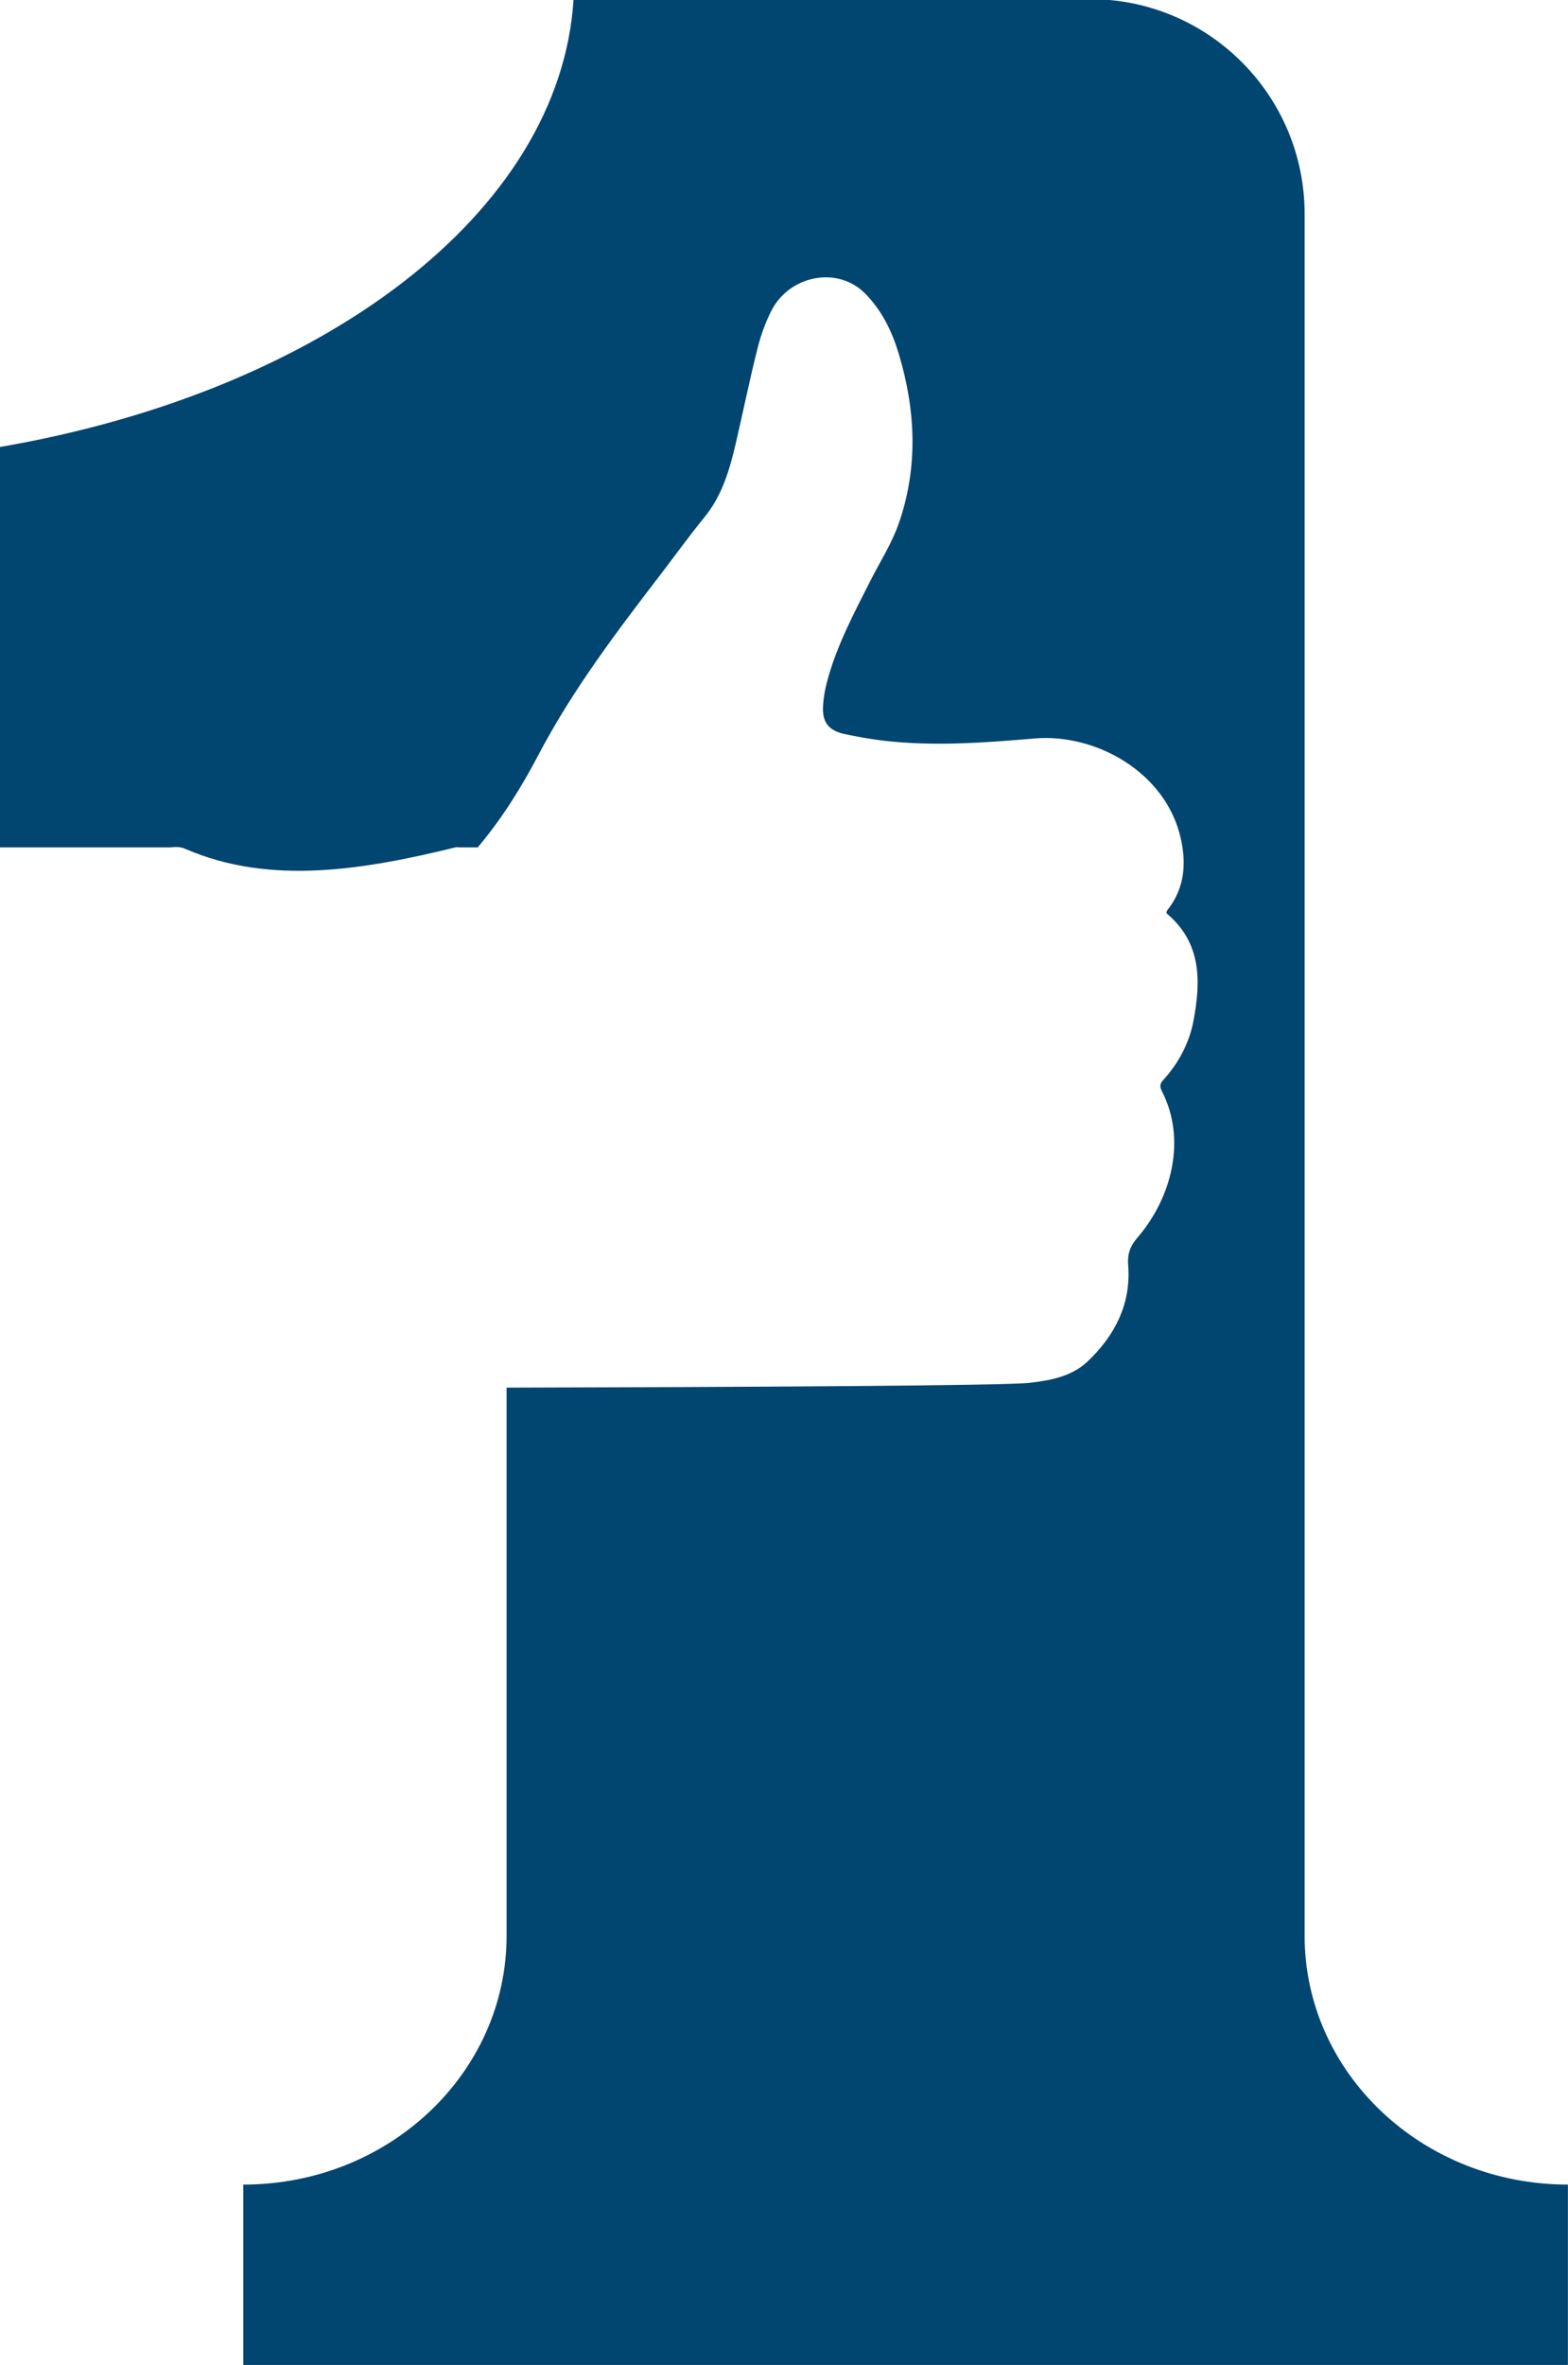
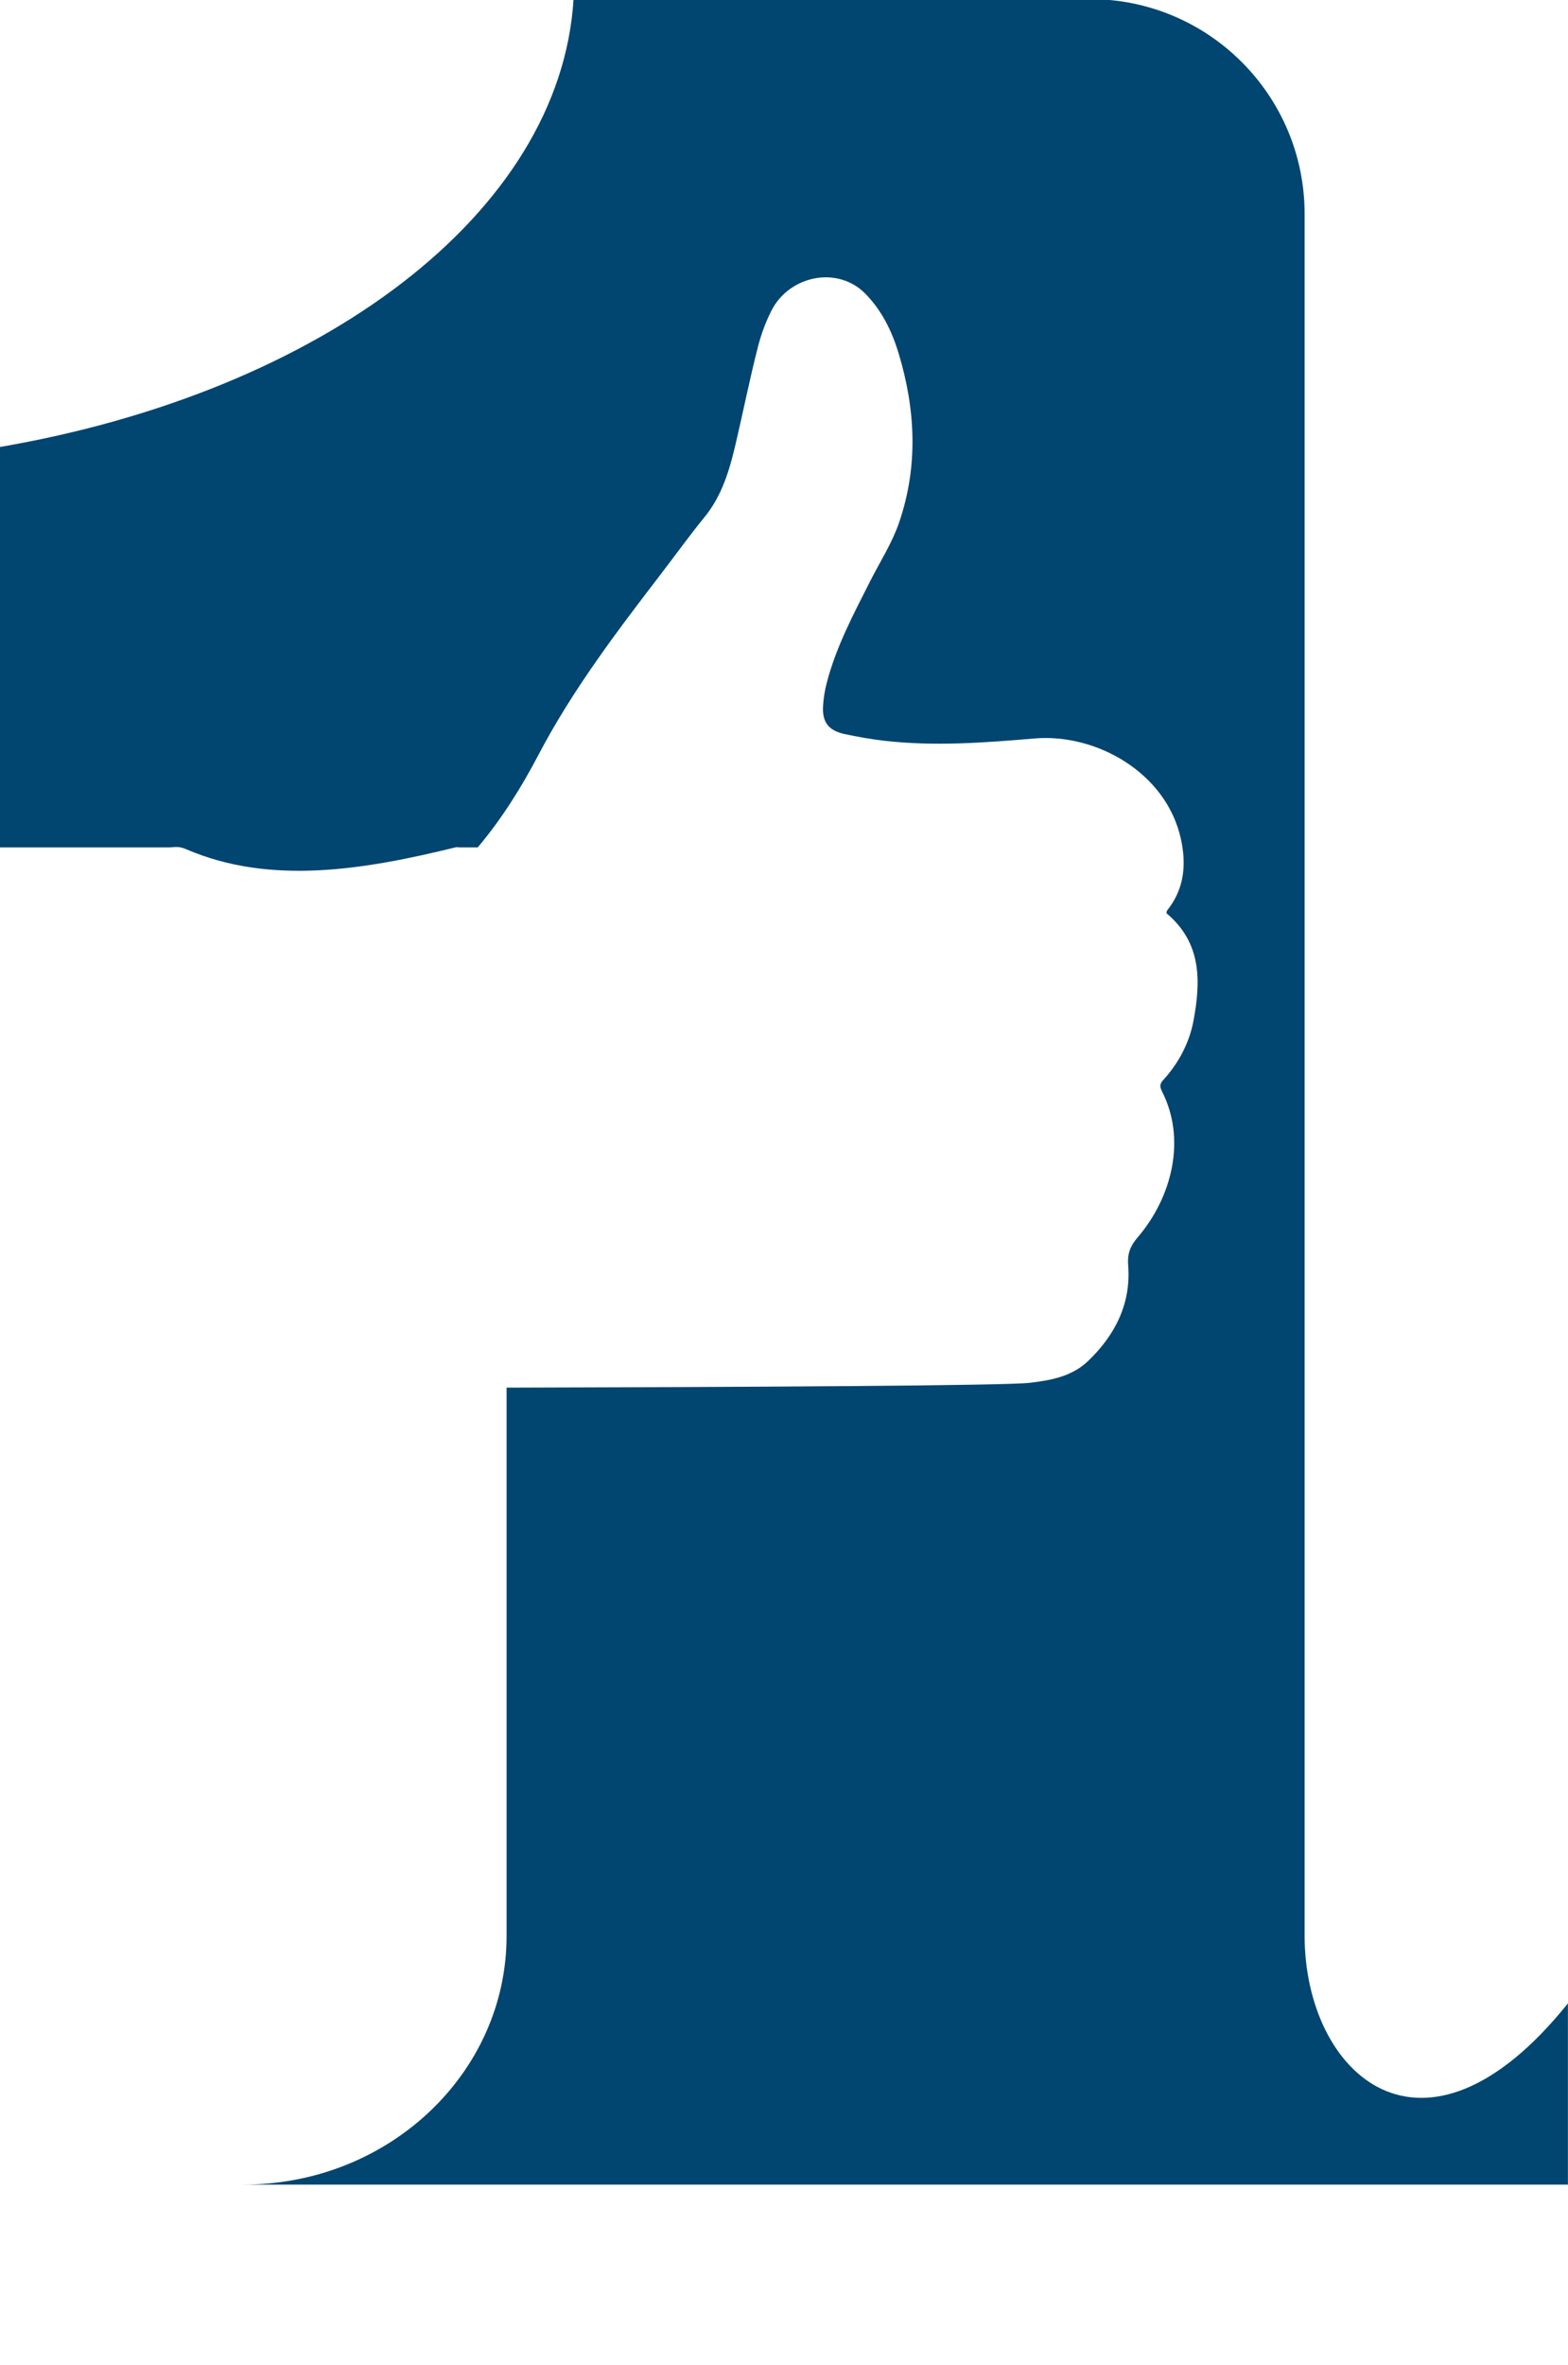
<svg xmlns="http://www.w3.org/2000/svg" version="1.1" id="Layer_1" x="0px" y="0px" viewBox="0 0 555 836.7" style="enable-background:new 0 0 555 836.7;" xml:space="preserve">
  <style type="text/css">
	.st0{fill:#014571;}
</style>
  <g id="logo-logo" transform="matrix(1.921 0 0 1.921 658.095 438.544)">
    <g>
      <g transform="matrix(0.206 0 0 -0.206 0 0)">
-         <path class="st0" d="M-496.1-622.5V916.9c0,106.1-86,192.1-192,192.1h-461.9c-11.7-191.6-225.6-351.3-514.1-400.6V350.6h153.1     c4.3,0.2,7.9,1.2,14.2-1.5c76-32.9,160.6-18.2,241.1,1.5c1.4,0.4,2.3,0,3.4,0h16.6c21.4,25.4,39,53.5,54.4,82.9     c30.6,58.3,70.1,110.2,109.9,162.1c12.8,16.7,25.1,33.8,38.4,50.1c15.8,19.3,22.5,42.2,28,65.7c6.8,29,12.6,58.2,20,87     c2.8,10.9,6.8,21.8,11.9,31.9c16,31.7,59.4,40.6,84.2,15.2c14.8-15.1,23.7-33.5,29.7-53.3c15.2-50.4,17.6-101.2,0.3-151.4     c-6.3-18.3-17.1-35-25.9-52.4c-14.9-29.5-30.5-58.7-38.8-91c-1.7-6.5-2.8-13.3-3.2-20c-1-14.5,4.6-22.2,18.9-25.4     c12-2.6,24.1-4.7,36.2-6.1c44.8-5.1,89.4-1.7,134.2,2.1c54.7,4.6,117.6-30.3,130.7-89.7c5.1-23.1,3.1-44.8-12.2-64     c-0.4-0.5-0.5-1.4-0.7-1.9c0.1-0.4,0.1-0.7,0.3-0.9c31.3-26.4,30.5-60.6,23.9-95.9c-3.7-19.8-13.4-38-27-52.9     c-2.8-3.1-3.6-5.4-1.2-10.2C-601.9,90-614.4,38.2-645.4,2c-6.4-7.5-9.4-14.2-8.5-25.3c2.6-34.1-11.8-62.4-36.2-85.6     c-14.4-13.6-33.2-17-52-19.2c-22.4-2.6-262.1-3.8-467.8-4.3v-490.1c0-122.8-105.4-222.4-235.5-222.4l0,0v-162h1184.8v162     C-390.7-844.9-496.1-745.3-496.1-622.5" />
+         <path class="st0" d="M-496.1-622.5V916.9c0,106.1-86,192.1-192,192.1h-461.9c-11.7-191.6-225.6-351.3-514.1-400.6V350.6h153.1     c4.3,0.2,7.9,1.2,14.2-1.5c76-32.9,160.6-18.2,241.1,1.5c1.4,0.4,2.3,0,3.4,0h16.6c21.4,25.4,39,53.5,54.4,82.9     c30.6,58.3,70.1,110.2,109.9,162.1c12.8,16.7,25.1,33.8,38.4,50.1c15.8,19.3,22.5,42.2,28,65.7c6.8,29,12.6,58.2,20,87     c2.8,10.9,6.8,21.8,11.9,31.9c16,31.7,59.4,40.6,84.2,15.2c14.8-15.1,23.7-33.5,29.7-53.3c15.2-50.4,17.6-101.2,0.3-151.4     c-6.3-18.3-17.1-35-25.9-52.4c-14.9-29.5-30.5-58.7-38.8-91c-1.7-6.5-2.8-13.3-3.2-20c-1-14.5,4.6-22.2,18.9-25.4     c12-2.6,24.1-4.7,36.2-6.1c44.8-5.1,89.4-1.7,134.2,2.1c54.7,4.6,117.6-30.3,130.7-89.7c5.1-23.1,3.1-44.8-12.2-64     c-0.4-0.5-0.5-1.4-0.7-1.9c0.1-0.4,0.1-0.7,0.3-0.9c31.3-26.4,30.5-60.6,23.9-95.9c-3.7-19.8-13.4-38-27-52.9     c-2.8-3.1-3.6-5.4-1.2-10.2C-601.9,90-614.4,38.2-645.4,2c-6.4-7.5-9.4-14.2-8.5-25.3c2.6-34.1-11.8-62.4-36.2-85.6     c-14.4-13.6-33.2-17-52-19.2c-22.4-2.6-262.1-3.8-467.8-4.3v-490.1c0-122.8-105.4-222.4-235.5-222.4l0,0h1184.8v162     C-390.7-844.9-496.1-745.3-496.1-622.5" />
      </g>
    </g>
  </g>
</svg>